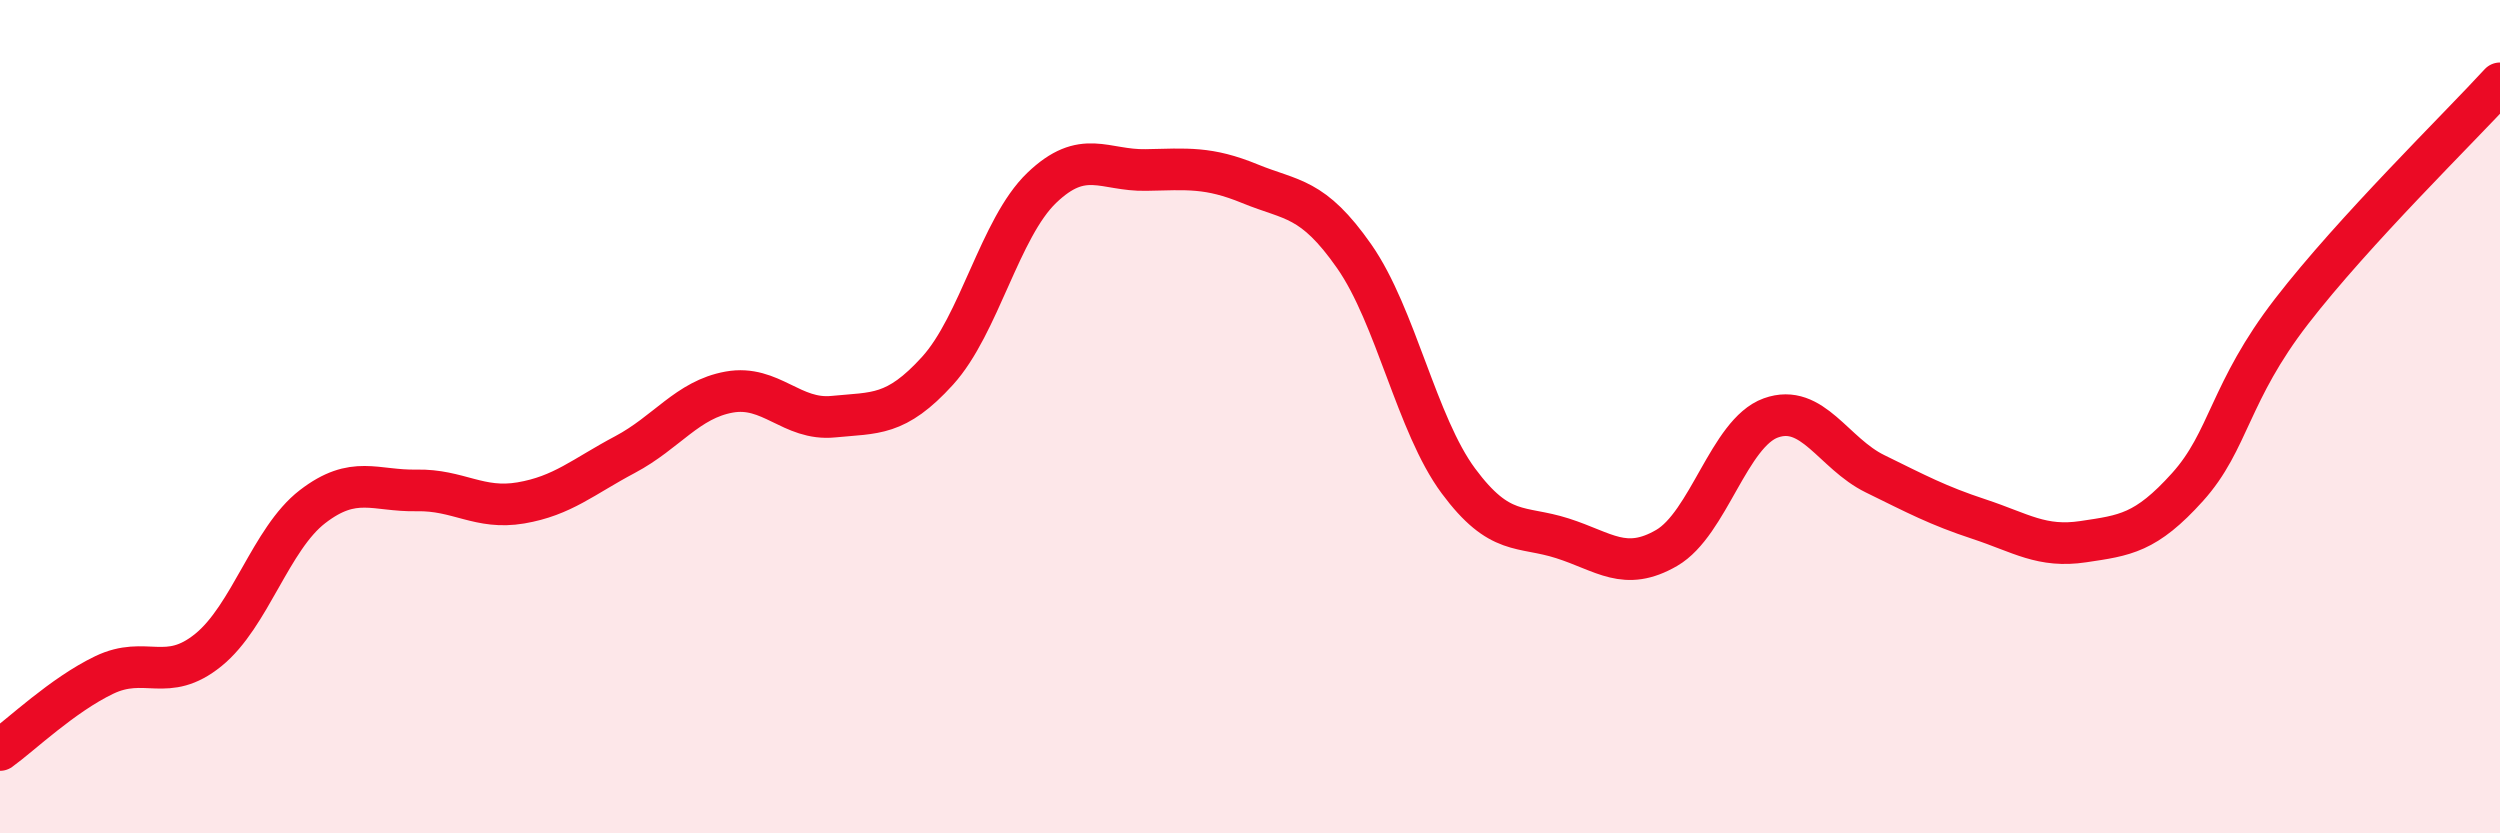
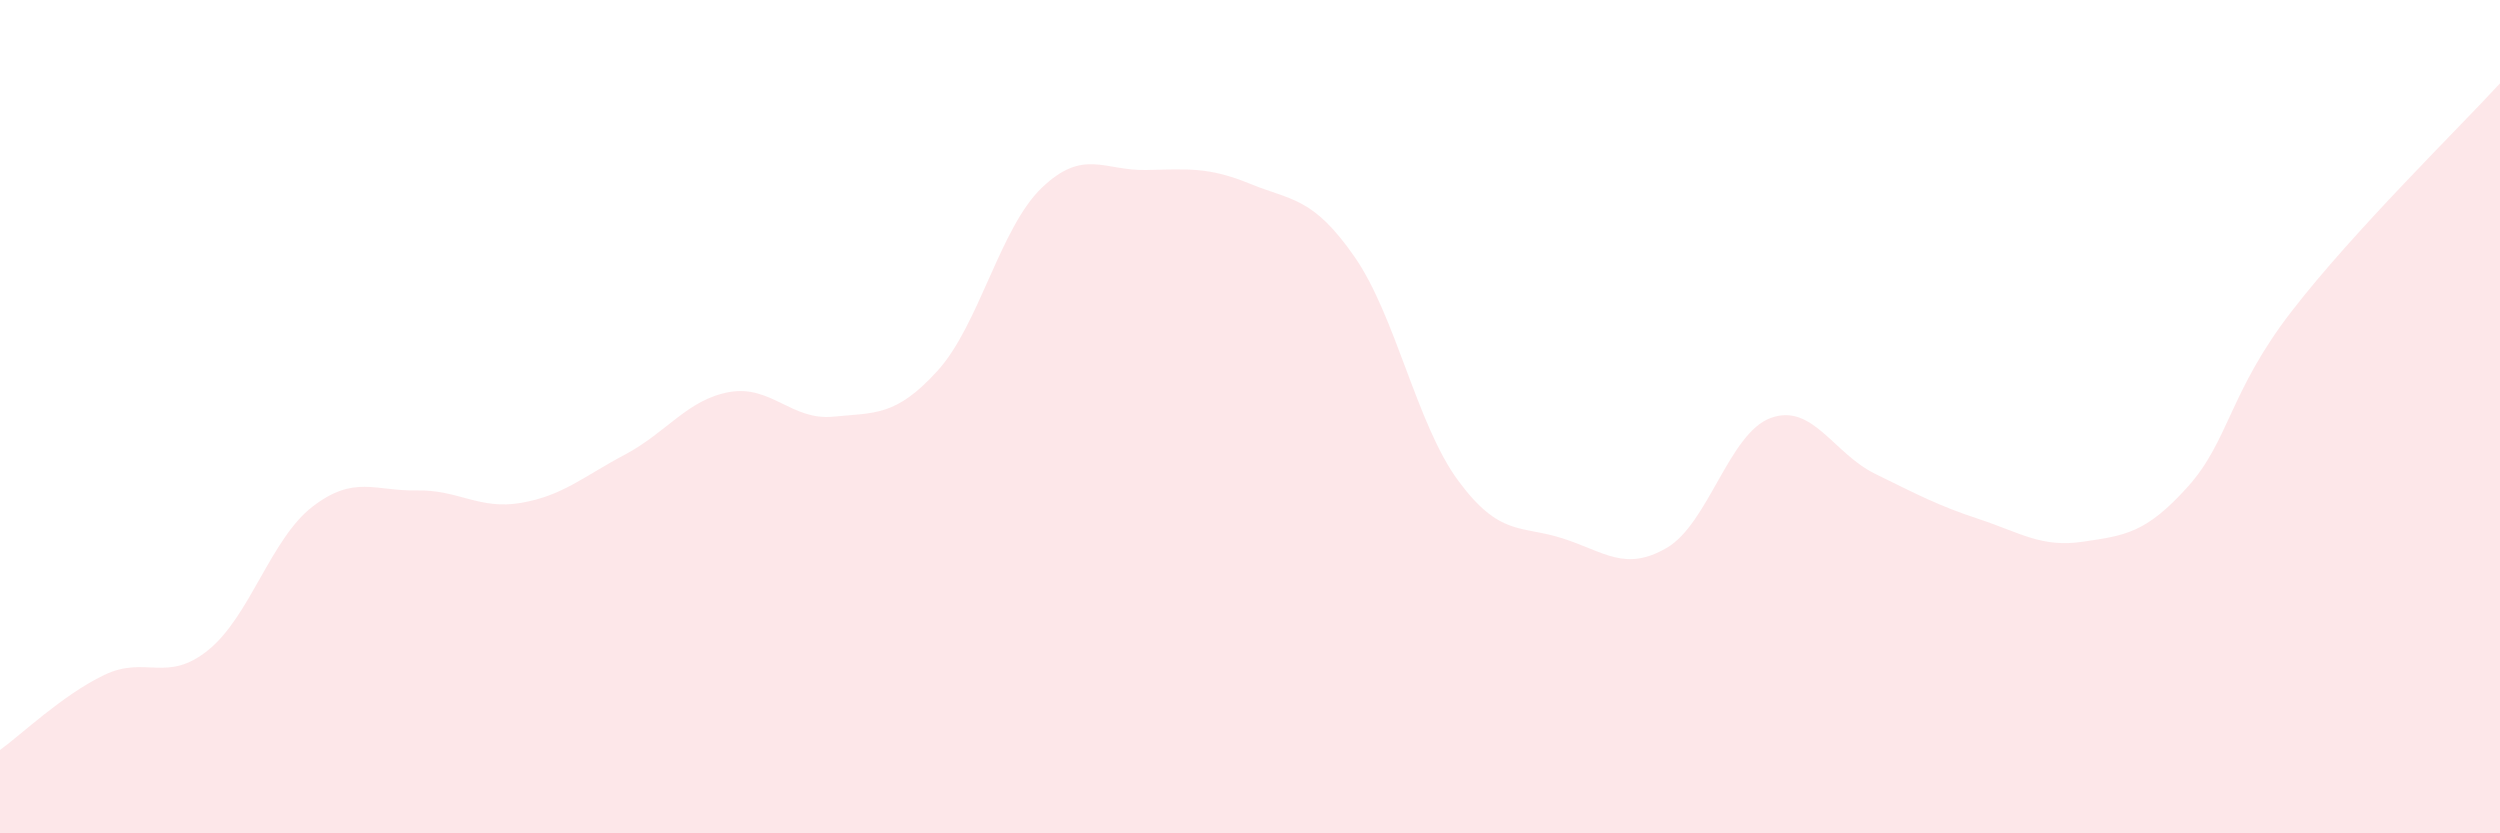
<svg xmlns="http://www.w3.org/2000/svg" width="60" height="20" viewBox="0 0 60 20">
  <path d="M 0,18 C 0.5,17.64 1.5,16.68 2.5,16.2 C 3.5,15.72 4,16.41 5,15.6 C 6,14.79 6.5,12.93 7.5,12.16 C 8.5,11.39 9,11.79 10,11.77 C 11,11.75 11.5,12.24 12.5,12.07 C 13.5,11.9 14,11.44 15,10.91 C 16,10.38 16.5,9.59 17.5,9.41 C 18.5,9.23 19,10.1 20,10 C 21,9.9 21.5,10 22.5,8.9 C 23.5,7.8 24,5.47 25,4.51 C 26,3.55 26.5,4.1 27.5,4.08 C 28.5,4.06 29,4 30,4.41 C 31,4.82 31.5,4.72 32.5,6.15 C 33.5,7.58 34,10.19 35,11.54 C 36,12.89 36.5,12.6 37.5,12.92 C 38.5,13.24 39,13.73 40,13.15 C 41,12.57 41.5,10.39 42.5,10.03 C 43.5,9.67 44,10.88 45,11.37 C 46,11.86 46.5,12.13 47.5,12.46 C 48.5,12.79 49,13.15 50,13 C 51,12.85 51.5,12.8 52.5,11.69 C 53.5,10.58 53.5,9.41 55,7.47 C 56.5,5.53 59,3.09 60,2L60 20L0 20Z" fill="#EB0A25" opacity="0.1" stroke-linecap="round" stroke-linejoin="round" />
-   <path d="M 0,18 C 0.5,17.64 1.5,16.68 2.5,16.2 C 3.5,15.72 4,16.41 5,15.6 C 6,14.79 6.5,12.93 7.5,12.16 C 8.5,11.39 9,11.79 10,11.77 C 11,11.75 11.5,12.24 12.5,12.07 C 13.5,11.9 14,11.44 15,10.91 C 16,10.38 16.5,9.59 17.5,9.41 C 18.5,9.23 19,10.1 20,10 C 21,9.9 21.5,10 22.5,8.9 C 23.5,7.8 24,5.47 25,4.51 C 26,3.55 26.5,4.1 27.5,4.08 C 28.5,4.06 29,4 30,4.41 C 31,4.82 31.5,4.72 32.5,6.15 C 33.5,7.58 34,10.19 35,11.54 C 36,12.89 36.5,12.6 37.5,12.92 C 38.5,13.24 39,13.73 40,13.15 C 41,12.57 41.5,10.39 42.5,10.03 C 43.5,9.67 44,10.88 45,11.37 C 46,11.86 46.5,12.13 47.5,12.46 C 48.5,12.79 49,13.15 50,13 C 51,12.85 51.5,12.8 52.5,11.69 C 53.5,10.58 53.5,9.41 55,7.47 C 56.5,5.53 59,3.09 60,2" stroke="#EB0A25" stroke-width="1" fill="none" stroke-linecap="round" stroke-linejoin="round" />
</svg>